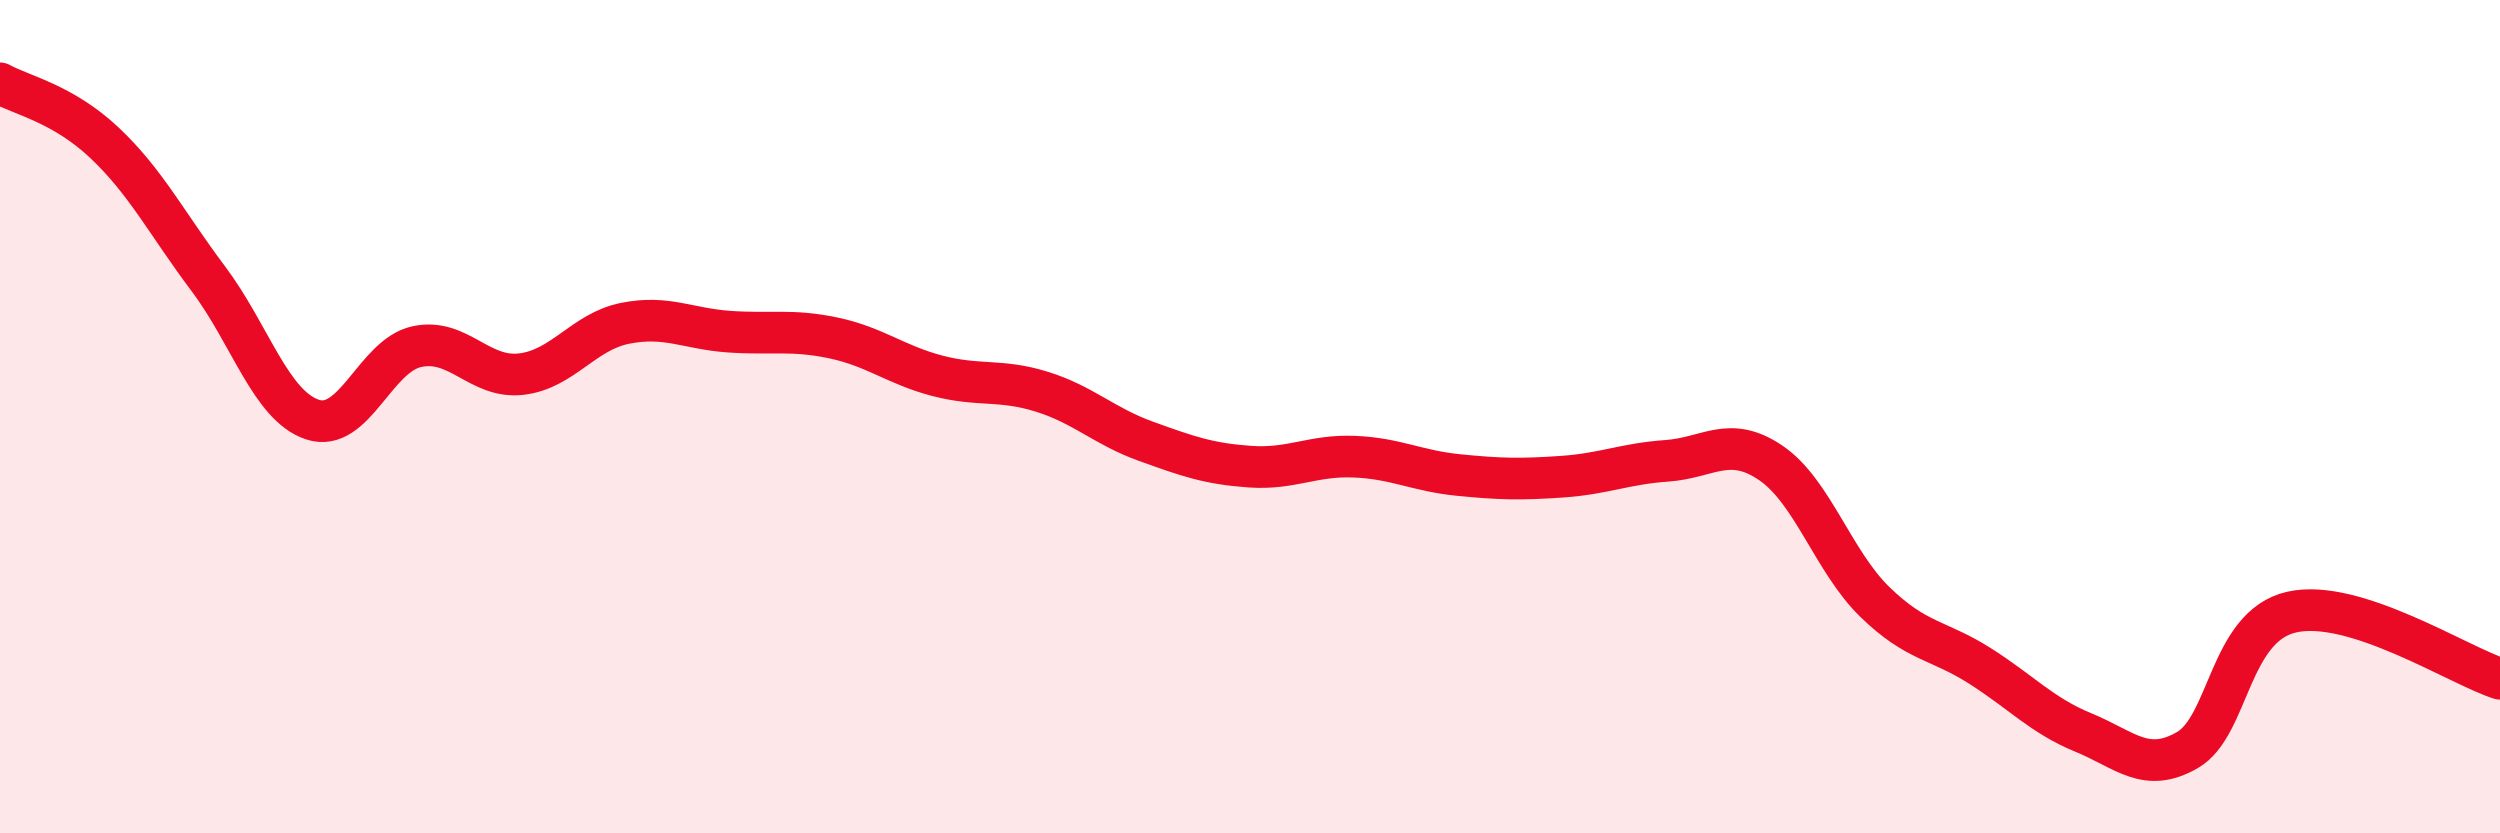
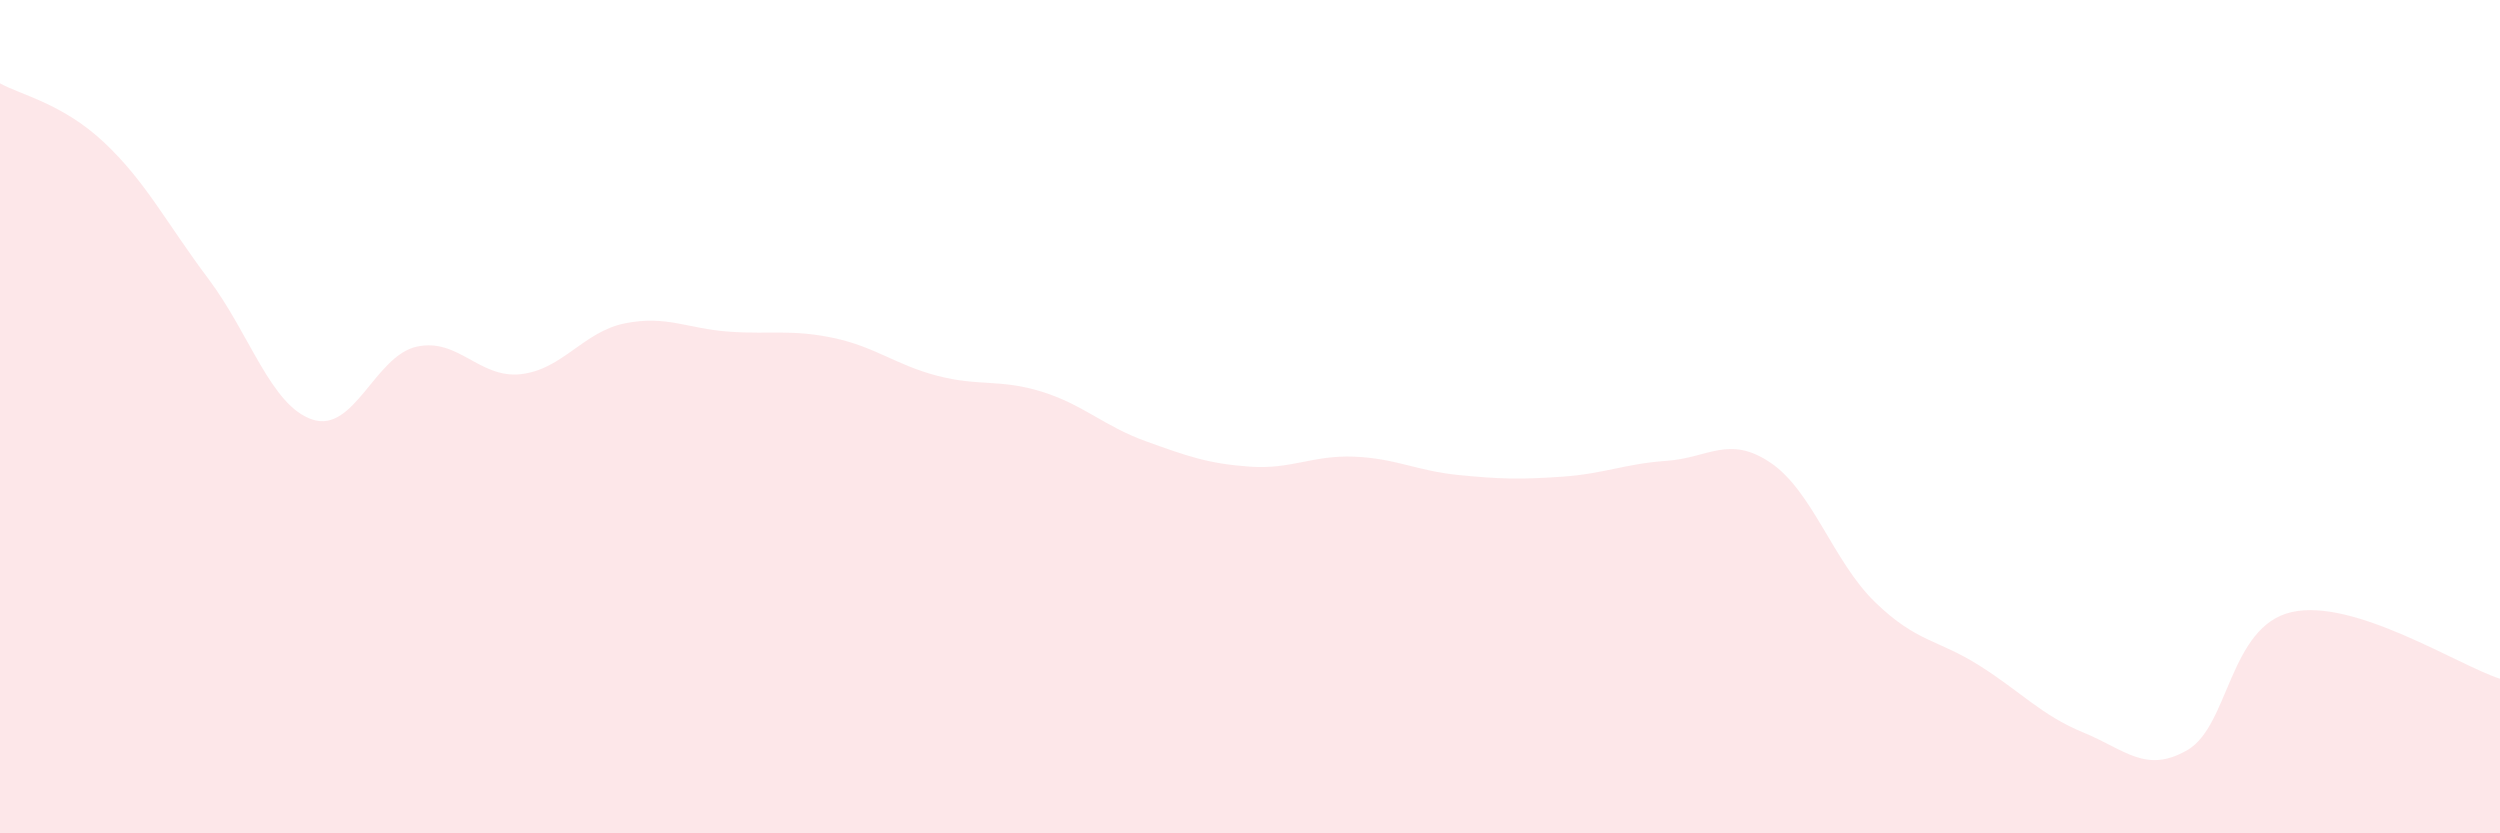
<svg xmlns="http://www.w3.org/2000/svg" width="60" height="20" viewBox="0 0 60 20">
  <path d="M 0,2 C 0.5,2.28 1.5,2.48 2.5,3.42 C 3.5,4.36 4,5.36 5,6.69 C 6,8.02 6.5,9.74 7.5,10.07 C 8.5,10.4 9,8.54 10,8.32 C 11,8.1 11.5,9.09 12.5,8.98 C 13.5,8.87 14,7.96 15,7.76 C 16,7.56 16.5,7.89 17.5,7.96 C 18.5,8.03 19,7.9 20,8.11 C 21,8.32 21.5,8.76 22.5,9.02 C 23.5,9.28 24,9.09 25,9.4 C 26,9.71 26.5,10.23 27.5,10.59 C 28.5,10.95 29,11.13 30,11.2 C 31,11.27 31.5,10.92 32.5,10.96 C 33.5,11 34,11.3 35,11.4 C 36,11.5 36.5,11.51 37.5,11.44 C 38.5,11.37 39,11.13 40,11.06 C 41,10.99 41.5,10.43 42.5,11.11 C 43.5,11.79 44,13.48 45,14.45 C 46,15.42 46.5,15.34 47.5,15.97 C 48.5,16.6 49,17.17 50,17.58 C 51,17.99 51.5,18.58 52.5,18 C 53.5,17.42 53.5,15.03 55,14.69 C 56.5,14.35 59,15.97 60,16.29L60 20L0 20Z" fill="#EB0A25" opacity="0.1" stroke-linecap="round" stroke-linejoin="round" />
-   <path d="M 0,2 C 0.5,2.28 1.5,2.48 2.5,3.42 C 3.5,4.36 4,5.36 5,6.69 C 6,8.02 6.5,9.74 7.5,10.07 C 8.5,10.4 9,8.54 10,8.32 C 11,8.1 11.5,9.09 12.5,8.98 C 13.5,8.87 14,7.96 15,7.76 C 16,7.56 16.5,7.89 17.5,7.96 C 18.5,8.03 19,7.9 20,8.11 C 21,8.32 21.5,8.76 22.5,9.02 C 23.5,9.28 24,9.09 25,9.4 C 26,9.71 26.5,10.23 27.5,10.59 C 28.5,10.95 29,11.13 30,11.2 C 31,11.27 31.5,10.92 32.5,10.96 C 33.5,11 34,11.3 35,11.4 C 36,11.5 36.5,11.51 37.5,11.44 C 38.5,11.37 39,11.13 40,11.06 C 41,10.99 41.5,10.43 42.5,11.11 C 43.5,11.79 44,13.48 45,14.45 C 46,15.42 46.5,15.34 47.5,15.97 C 48.5,16.6 49,17.17 50,17.58 C 51,17.99 51.5,18.58 52.5,18 C 53.5,17.42 53.5,15.03 55,14.69 C 56.5,14.35 59,15.97 60,16.29" stroke="#EB0A25" stroke-width="1" fill="none" stroke-linecap="round" stroke-linejoin="round" />
</svg>